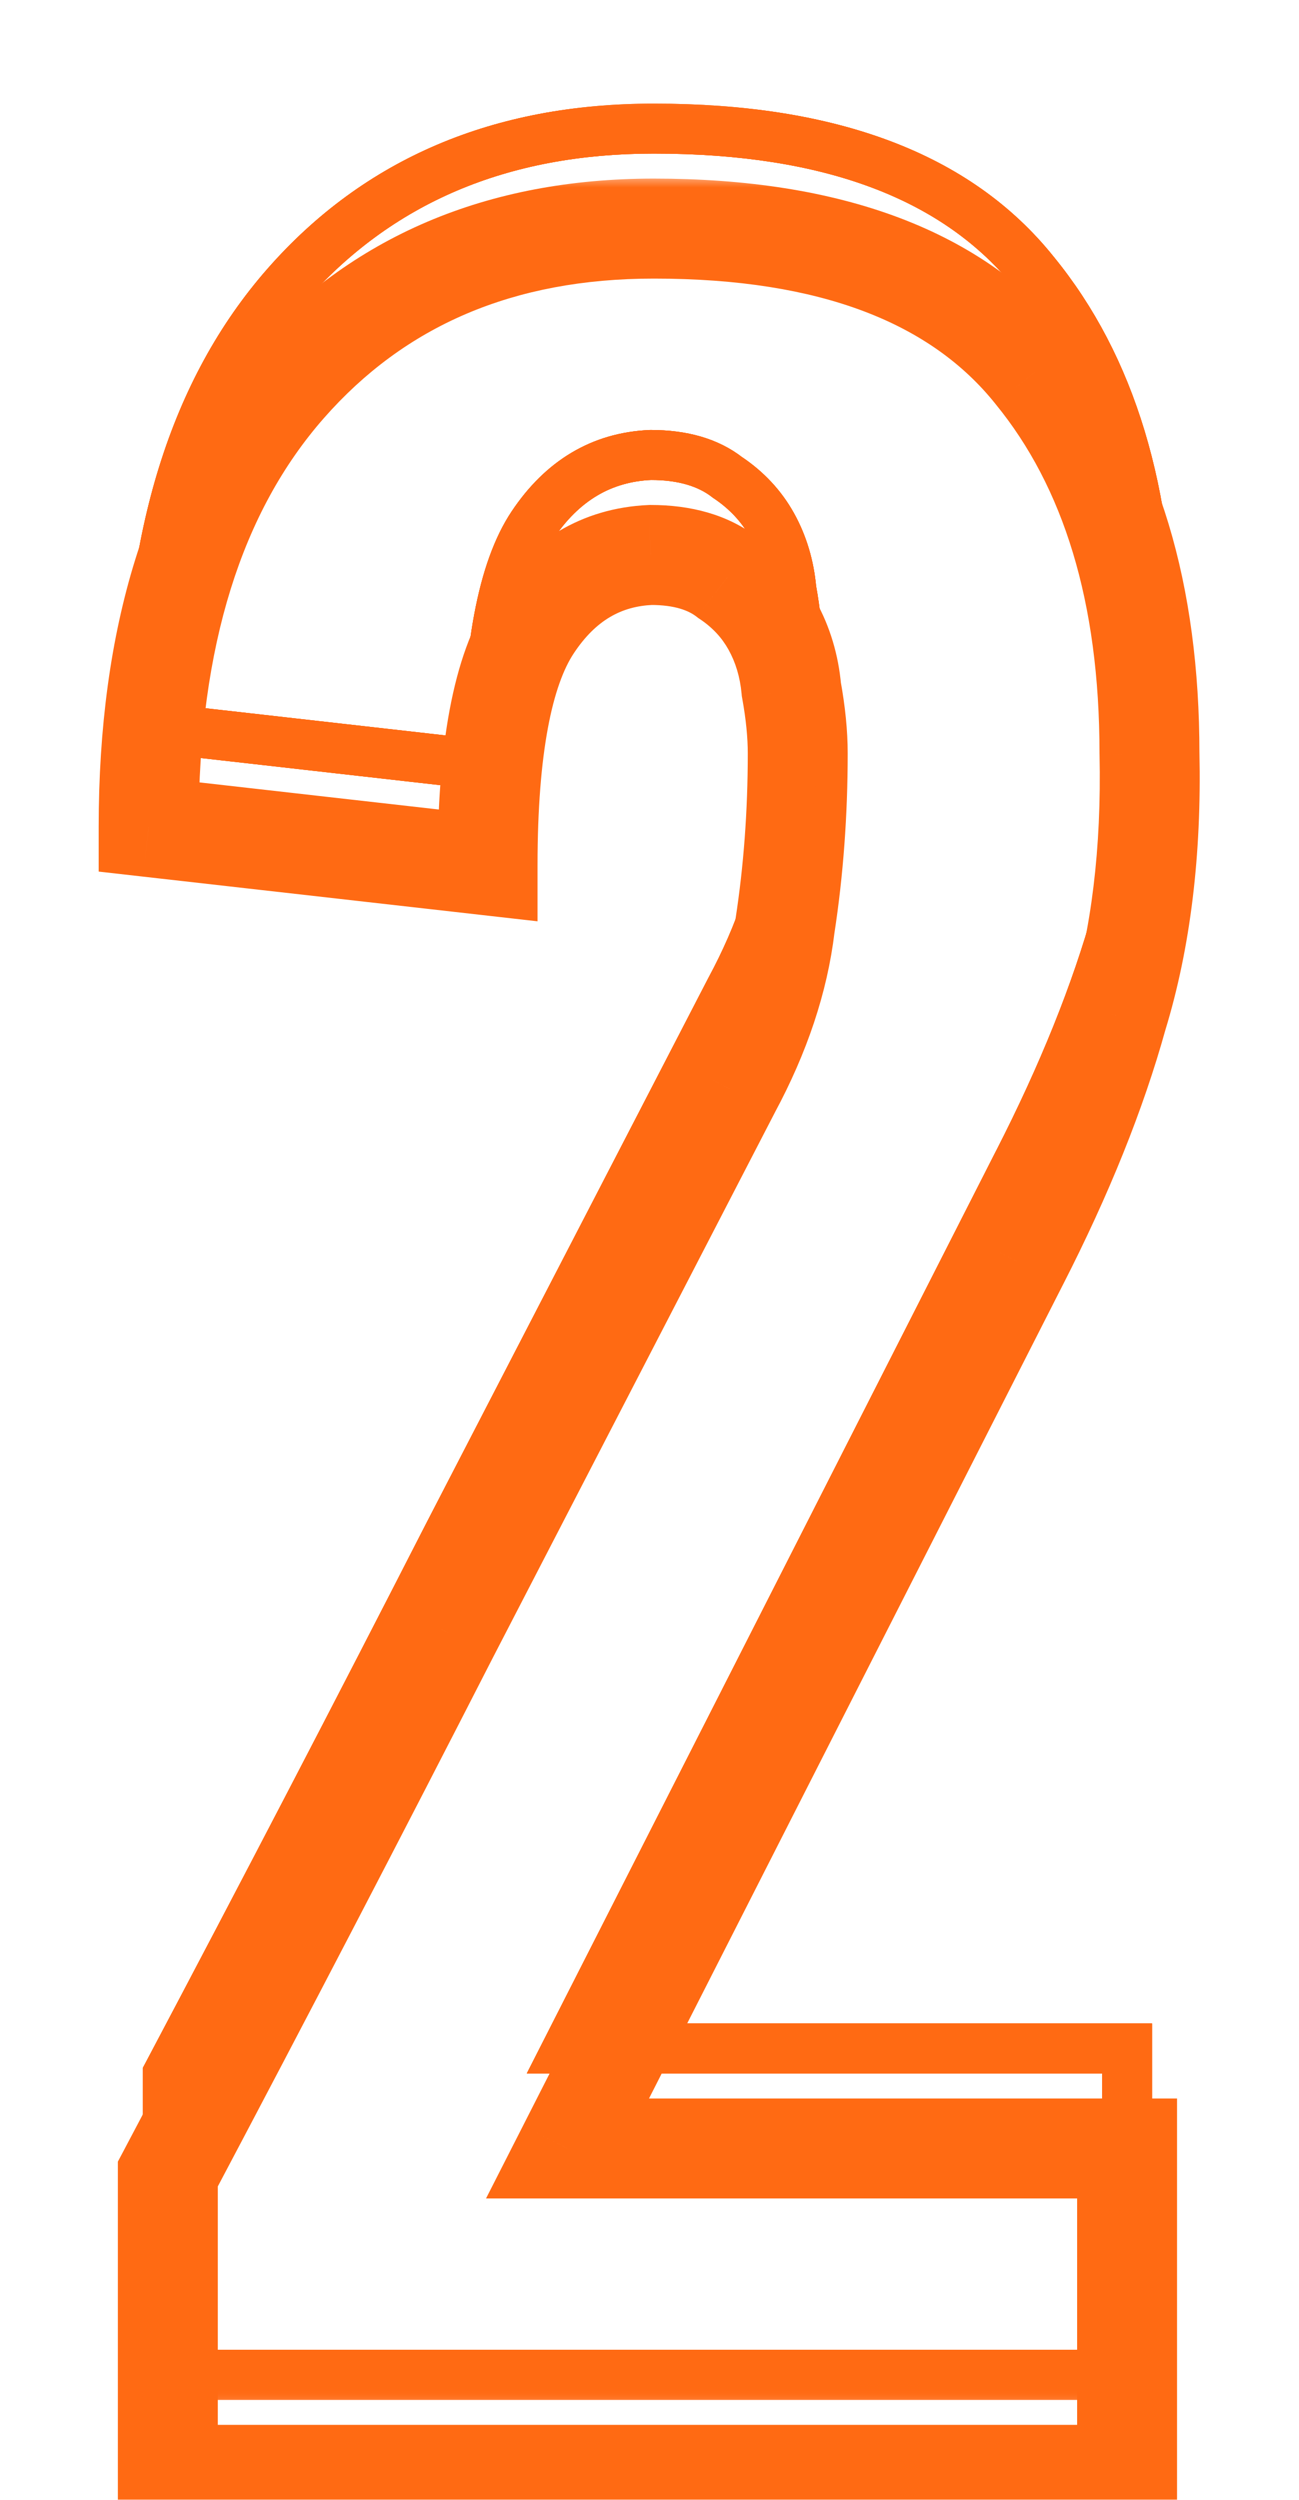
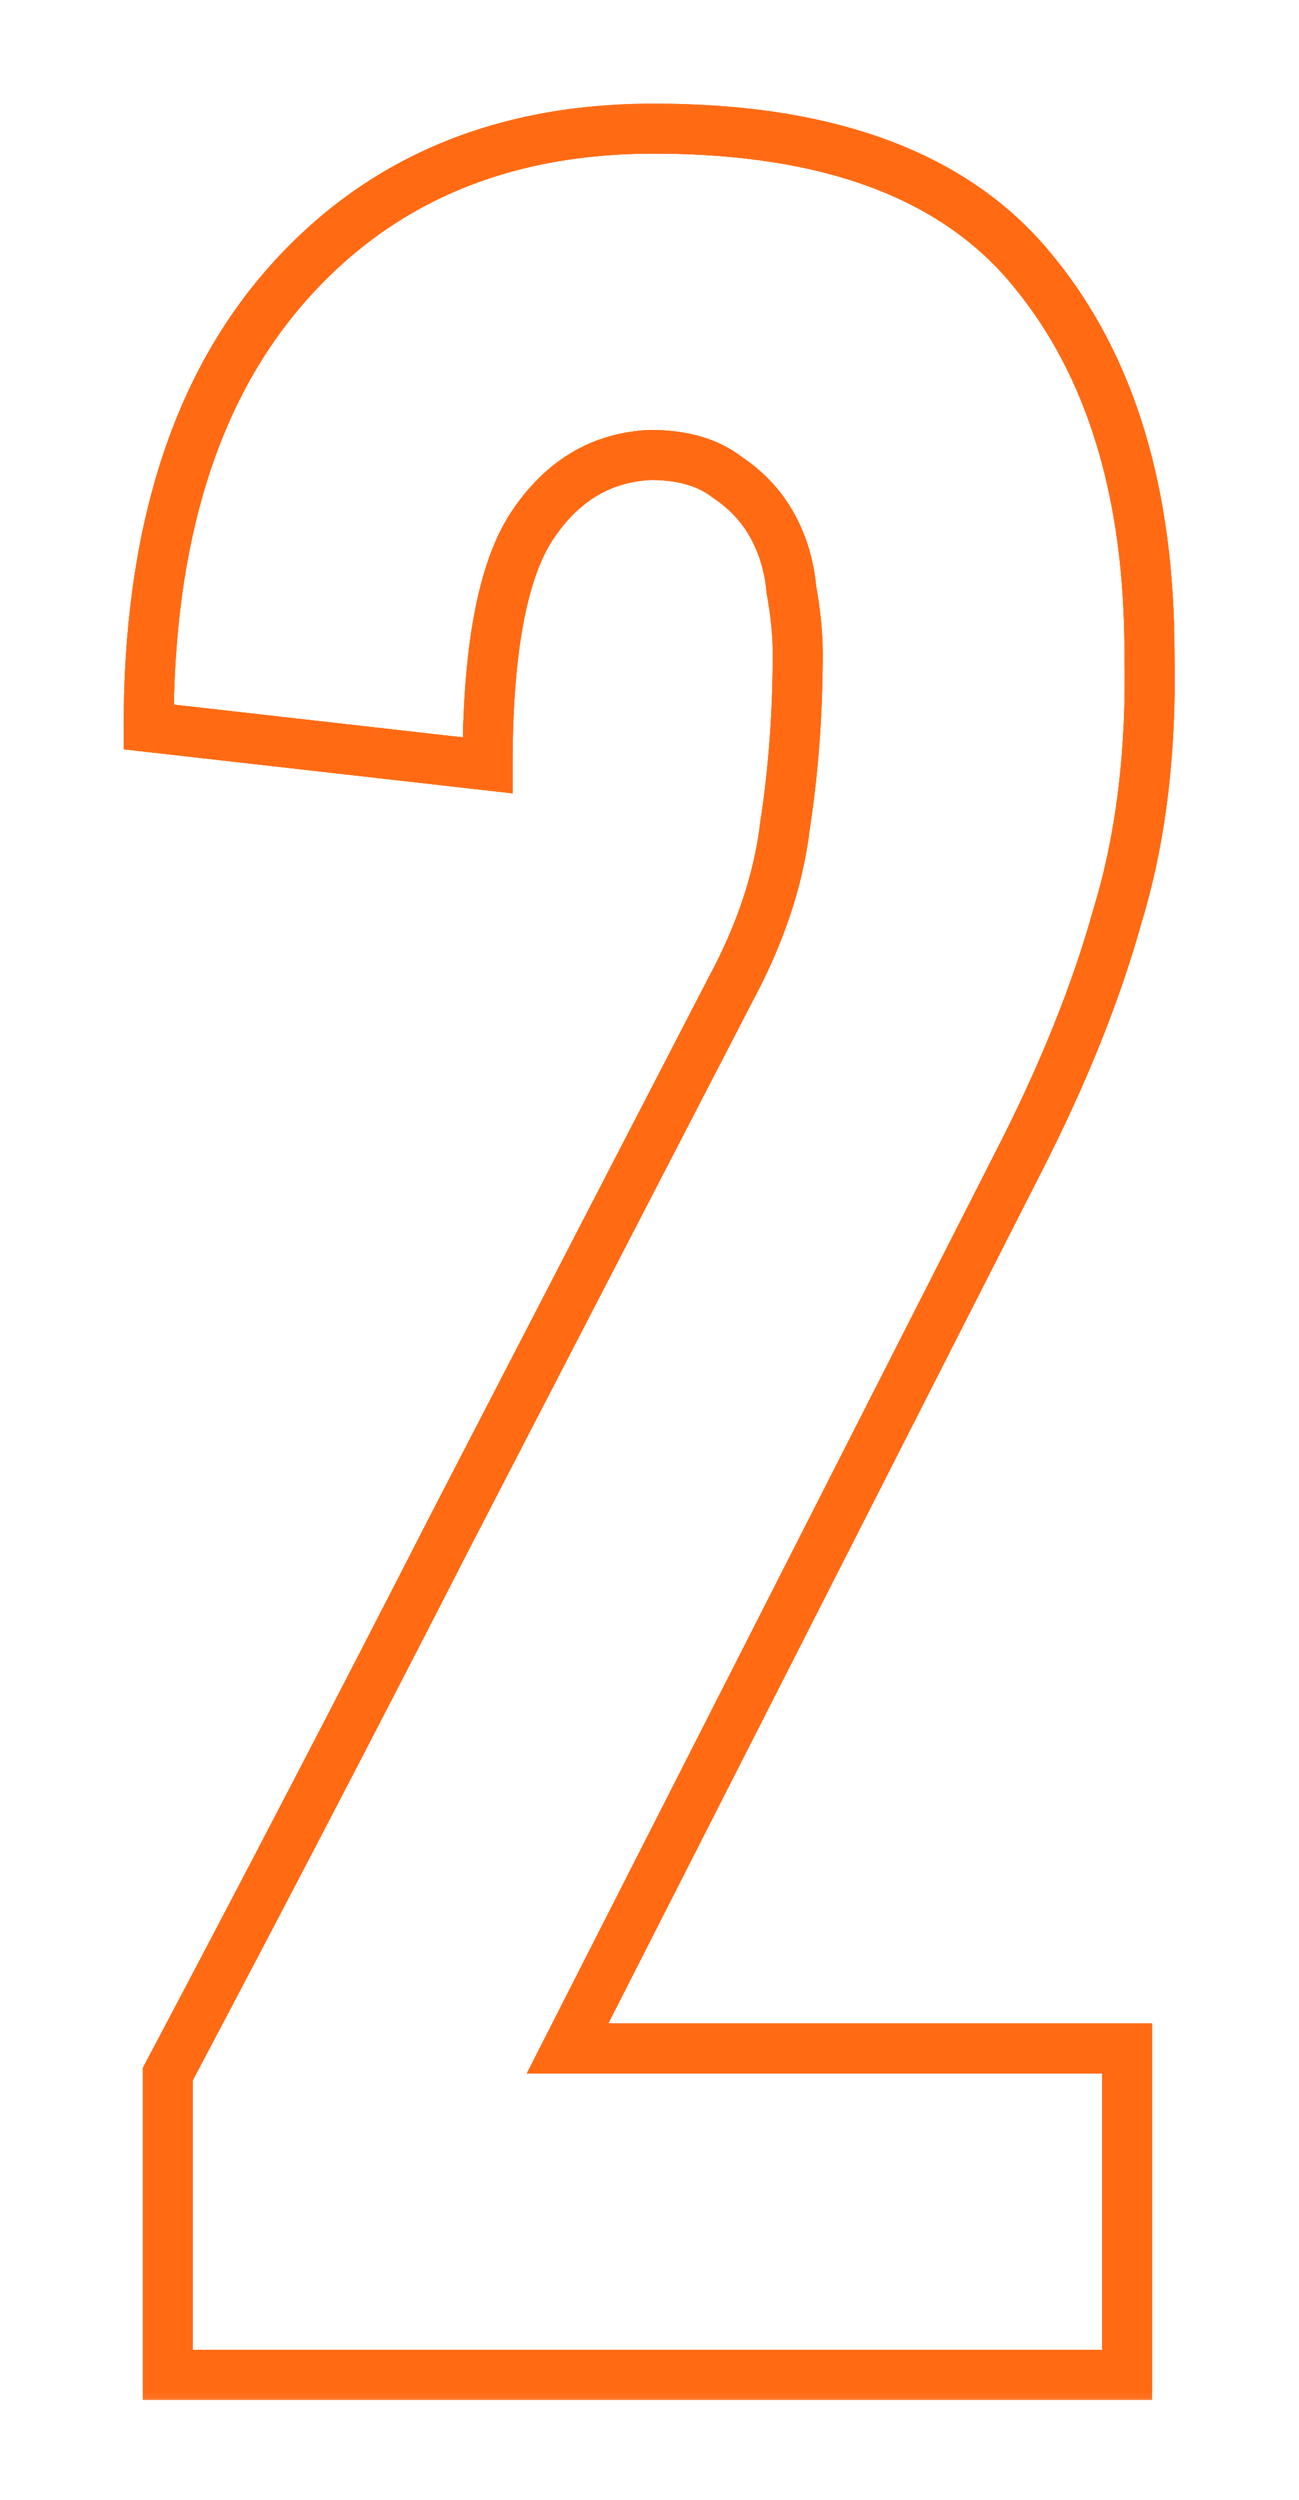
<svg xmlns="http://www.w3.org/2000/svg" width="52" height="100" viewBox="0 0 52 100" fill="none">
  <g filter="url(#filter0_i_1_561)">
    <mask id="path-1-outside-1_1_561" maskUnits="userSpaceOnUse" x="3" y="3" width="46" height="94" fill="black">
      <rect fill="white" x="3" y="3" width="46" height="94" />
      <path d="M26.047 18.2C24.084 18.285 22.505 19.224 21.311 21.016C20.116 22.808 19.518 26.008 19.518 30.616L5.95 29.08C5.95 21.485 7.785 15.597 11.454 11.416C15.124 7.235 20.03 5.144 26.174 5.144C33.257 5.144 38.334 7.064 41.407 10.904C44.478 14.659 46.014 19.736 46.014 26.136C46.1 30.061 45.673 33.56 44.734 36.632C43.881 39.704 42.559 42.989 40.767 46.488L22.718 81.944H45.118V95H6.718V82.968C10.559 75.715 14.313 68.504 17.983 61.336C21.737 54.083 25.492 46.829 29.247 39.576C30.441 37.357 31.166 35.181 31.422 33.048C31.764 30.829 31.934 28.525 31.934 26.136C31.934 25.368 31.849 24.515 31.678 23.576C31.593 22.637 31.337 21.784 30.91 21.016C30.484 20.248 29.887 19.608 29.119 19.096C28.351 18.499 27.326 18.2 26.047 18.2Z" />
    </mask>
-     <path d="M26.047 18.2V16.2H26.003L25.96 16.202L26.047 18.2ZM21.311 21.016L22.975 22.125V22.125L21.311 21.016ZM19.518 30.616L19.294 32.603L21.518 32.855V30.616H19.518ZM5.95 29.08H3.95V30.866L5.726 31.067L5.95 29.08ZM11.454 11.416L9.951 10.097L9.951 10.097L11.454 11.416ZM41.407 10.904L39.845 12.153L39.852 12.162L39.859 12.171L41.407 10.904ZM46.014 26.136H44.014V26.158L44.015 26.18L46.014 26.136ZM44.734 36.632L42.822 36.048L42.814 36.072L42.807 36.097L44.734 36.632ZM40.767 46.488L38.986 45.576L38.984 45.581L40.767 46.488ZM22.718 81.944L20.936 81.037L19.456 83.944H22.718V81.944ZM45.118 81.944H47.118V79.944H45.118V81.944ZM45.118 95V97H47.118V95H45.118ZM6.718 95H4.718V97H6.718V95ZM6.718 82.968L4.951 82.032L4.718 82.471V82.968H6.718ZM17.983 61.336L16.206 60.417L16.202 60.425L17.983 61.336ZM29.247 39.576L27.486 38.628L27.478 38.642L27.47 38.657L29.247 39.576ZM31.422 33.048L29.446 32.744L29.441 32.777L29.437 32.81L31.422 33.048ZM31.678 23.576L29.687 23.757L29.695 23.846L29.711 23.934L31.678 23.576ZM29.119 19.096L27.891 20.675L27.948 20.72L28.009 20.76L29.119 19.096ZM25.96 16.202C23.291 16.318 21.155 17.643 19.646 19.907L22.975 22.125C23.855 20.805 24.876 20.253 26.133 20.198L25.96 16.202ZM19.646 19.907C18.094 22.235 17.518 25.973 17.518 30.616H21.518C21.518 26.043 22.137 23.381 22.975 22.125L19.646 19.907ZM19.744 28.629L6.175 27.093L5.726 31.067L19.294 32.603L19.744 28.629ZM7.95 29.08C7.95 21.793 9.709 16.437 12.958 12.735L9.951 10.097C5.861 14.758 3.95 21.178 3.95 29.08H7.95ZM12.958 12.735C16.205 9.035 20.539 7.144 26.174 7.144V3.144C19.522 3.144 14.043 5.435 9.951 10.097L12.958 12.735ZM26.174 7.144C32.928 7.144 37.298 8.969 39.845 12.153L42.968 9.655C39.371 5.159 33.586 3.144 26.174 3.144V7.144ZM39.859 12.171C42.556 15.468 44.014 20.049 44.014 26.136H48.014C48.014 19.423 46.401 13.85 42.954 9.638L39.859 12.171ZM44.015 26.18C44.097 29.938 43.686 33.218 42.822 36.048L46.647 37.216C47.66 33.902 48.103 30.185 48.014 26.093L44.015 26.18ZM42.807 36.097C41.998 39.013 40.73 42.171 38.986 45.576L42.547 47.4C44.386 43.807 45.765 40.395 46.661 37.167L42.807 36.097ZM38.984 45.581L20.936 81.037L24.501 82.851L42.549 47.395L38.984 45.581ZM22.718 83.944H45.118V79.944H22.718V83.944ZM43.118 81.944V95H47.118V81.944H43.118ZM45.118 93H6.718V97H45.118V93ZM8.719 95V82.968H4.718V95H8.719ZM8.486 83.904C12.33 76.642 16.089 69.424 19.763 62.247L16.202 60.425C12.537 67.584 8.787 74.787 4.951 82.032L8.486 83.904ZM19.759 62.255C23.513 55.002 27.268 47.749 31.023 40.495L27.47 38.657C23.716 45.91 19.961 53.163 16.206 60.417L19.759 62.255ZM31.007 40.524C32.301 38.123 33.118 35.707 33.408 33.286L29.437 32.81C29.215 34.655 28.582 36.592 27.486 38.628L31.007 40.524ZM33.399 33.352C33.757 31.027 33.934 28.621 33.934 26.136H29.934C29.934 28.43 29.771 30.632 29.446 32.744L33.399 33.352ZM33.934 26.136C33.934 25.223 33.834 24.248 33.646 23.218L29.711 23.934C29.865 24.781 29.934 25.513 29.934 26.136H33.934ZM33.67 23.395C33.562 22.199 33.23 21.074 32.659 20.045L29.162 21.987C29.444 22.494 29.625 23.075 29.687 23.757L33.67 23.395ZM32.659 20.045C32.069 18.984 31.247 18.111 30.228 17.432L28.009 20.76C28.526 21.105 28.898 21.512 29.162 21.987L32.659 20.045ZM30.346 17.517C29.13 16.572 27.631 16.2 26.047 16.2V20.2C27.022 20.2 27.571 20.426 27.891 20.675L30.346 17.517Z" fill="#FF6A13" mask="url(#path-1-outside-1_1_561)" />
  </g>
  <g filter="url(#filter1_f_1_561)">
    <mask id="path-3-outside-2_1_561" maskUnits="userSpaceOnUse" x="4" y="4" width="44" height="92" fill="black">
      <rect fill="white" x="4" y="4" width="44" height="92" />
      <path d="M26.047 18.2C24.084 18.285 22.505 19.224 21.311 21.016C20.116 22.808 19.518 26.008 19.518 30.616L5.95 29.08C5.95 21.485 7.785 15.597 11.454 11.416C15.124 7.235 20.03 5.144 26.174 5.144C33.257 5.144 38.334 7.064 41.407 10.904C44.478 14.659 46.014 19.736 46.014 26.136C46.1 30.061 45.673 33.56 44.734 36.632C43.881 39.704 42.559 42.989 40.767 46.488L22.718 81.944H45.118V95H6.718V82.968C10.559 75.715 14.313 68.504 17.983 61.336C21.737 54.083 25.492 46.829 29.247 39.576C30.441 37.357 31.166 35.181 31.422 33.048C31.764 30.829 31.934 28.525 31.934 26.136C31.934 25.368 31.849 24.515 31.678 23.576C31.593 22.637 31.337 21.784 30.91 21.016C30.484 20.248 29.887 19.608 29.119 19.096C28.351 18.499 27.326 18.2 26.047 18.2Z" />
    </mask>
    <path d="M26.047 18.2V17.2H26.025L26.003 17.201L26.047 18.2ZM21.311 21.016L22.143 21.571V21.571L21.311 21.016ZM19.518 30.616L19.406 31.61L20.518 31.736V30.616H19.518ZM5.95 29.08H4.95V29.973L5.838 30.074L5.95 29.08ZM11.454 11.416L10.703 10.756L10.703 10.756L11.454 11.416ZM41.407 10.904L40.626 11.529L40.633 11.537L41.407 10.904ZM46.014 26.136H45.014V26.147L45.015 26.158L46.014 26.136ZM44.734 36.632L43.778 36.34L43.774 36.352L43.771 36.364L44.734 36.632ZM40.767 46.488L39.877 46.032L39.875 46.034L40.767 46.488ZM22.718 81.944L21.827 81.49L21.087 82.944H22.718V81.944ZM45.118 81.944H46.118V80.944H45.118V81.944ZM45.118 95V96H46.118V95H45.118ZM6.718 95H5.718V96H6.718V95ZM6.718 82.968L5.835 82.5L5.718 82.72V82.968H6.718ZM17.983 61.336L17.094 60.876L17.092 60.88L17.983 61.336ZM29.247 39.576L28.366 39.102L28.362 39.109L28.358 39.116L29.247 39.576ZM31.422 33.048L30.434 32.896L30.432 32.912L30.43 32.929L31.422 33.048ZM31.678 23.576L30.683 23.666L30.687 23.711L30.695 23.755L31.678 23.576ZM29.119 19.096L28.505 19.885L28.533 19.908L28.564 19.928L29.119 19.096ZM26.003 17.201C23.688 17.302 21.83 18.433 20.479 20.461L22.143 21.571C23.18 20.015 24.48 19.269 26.09 19.199L26.003 17.201ZM20.479 20.461C19.105 22.521 18.518 25.99 18.518 30.616H20.518C20.518 26.026 21.127 23.095 22.143 21.571L20.479 20.461ZM19.631 29.622L6.063 28.086L5.838 30.074L19.406 31.61L19.631 29.622ZM6.95 29.08C6.95 21.639 8.747 16.017 12.206 12.076L10.703 10.756C6.823 15.178 4.95 21.332 4.95 29.08H6.95ZM12.206 12.076C15.664 8.135 20.285 6.144 26.174 6.144V4.144C19.776 4.144 14.583 6.335 10.703 10.756L12.206 12.076ZM26.174 6.144C33.093 6.144 37.816 8.017 40.626 11.529L42.187 10.279C38.853 6.111 33.422 4.144 26.174 4.144V6.144ZM40.633 11.537C43.517 15.063 45.014 19.893 45.014 26.136H47.014C47.014 19.579 45.44 14.254 42.181 10.271L40.633 11.537ZM45.015 26.158C45.098 30 44.68 33.389 43.778 36.34L45.691 36.924C46.667 33.731 47.101 30.123 47.014 26.114L45.015 26.158ZM43.771 36.364C42.939 39.358 41.645 42.58 39.877 46.032L41.657 46.944C43.472 43.398 44.823 40.05 45.698 36.9L43.771 36.364ZM39.875 46.034L21.827 81.49L23.61 82.398L41.658 46.942L39.875 46.034ZM22.718 82.944H45.118V80.944H22.718V82.944ZM44.118 81.944V95H46.118V81.944H44.118ZM45.118 94H6.718V96H45.118V94ZM7.718 95V82.968H5.718V95H7.718ZM7.602 83.436C11.444 76.179 15.201 68.964 18.873 61.792L17.092 60.88C13.425 68.044 9.673 75.251 5.835 82.5L7.602 83.436ZM18.871 61.796C22.625 54.542 26.38 47.289 30.135 40.036L28.358 39.116C24.604 46.37 20.849 53.623 17.094 60.876L18.871 61.796ZM30.127 40.05C31.371 37.74 32.142 35.444 32.415 33.167L30.43 32.929C30.191 34.918 29.511 36.975 28.366 39.102L30.127 40.05ZM32.411 33.2C32.76 30.928 32.934 28.573 32.934 26.136H30.934C30.934 28.478 30.767 30.731 30.434 32.896L32.411 33.2ZM32.934 26.136C32.934 25.296 32.841 24.381 32.662 23.397L30.695 23.755C30.857 24.648 30.934 25.44 30.934 26.136H32.934ZM32.674 23.485C32.577 22.418 32.284 21.429 31.785 20.53L30.036 21.502C30.39 22.139 30.609 22.856 30.683 23.666L32.674 23.485ZM31.785 20.53C31.277 19.616 30.567 18.86 29.673 18.264L28.564 19.928C29.206 20.356 29.691 20.88 30.036 21.502L31.785 20.53ZM29.732 18.307C28.741 17.535 27.479 17.2 26.047 17.2V19.2C27.174 19.2 27.96 19.462 28.505 19.885L29.732 18.307Z" fill="#FF6A13" mask="url(#path-3-outside-2_1_561)" />
  </g>
  <g filter="url(#filter2_f_1_561)">
    <mask id="path-5-outside-3_1_561" maskUnits="userSpaceOnUse" x="4" y="4" width="44" height="92" fill="black">
      <rect fill="white" x="4" y="4" width="44" height="92" />
      <path d="M26.047 18.2C24.084 18.285 22.505 19.224 21.311 21.016C20.116 22.808 19.518 26.008 19.518 30.616L5.95 29.08C5.95 21.485 7.785 15.597 11.454 11.416C15.124 7.235 20.03 5.144 26.174 5.144C33.257 5.144 38.334 7.064 41.407 10.904C44.478 14.659 46.014 19.736 46.014 26.136C46.1 30.061 45.673 33.56 44.734 36.632C43.881 39.704 42.559 42.989 40.767 46.488L22.718 81.944H45.118V95H6.718V82.968C10.559 75.715 14.313 68.504 17.983 61.336C21.737 54.083 25.492 46.829 29.247 39.576C30.441 37.357 31.166 35.181 31.422 33.048C31.764 30.829 31.934 28.525 31.934 26.136C31.934 25.368 31.849 24.515 31.678 23.576C31.593 22.637 31.337 21.784 30.91 21.016C30.484 20.248 29.887 19.608 29.119 19.096C28.351 18.499 27.326 18.2 26.047 18.2Z" />
    </mask>
    <path d="M26.047 18.2V17.2H26.025L26.003 17.201L26.047 18.2ZM21.311 21.016L22.143 21.571V21.571L21.311 21.016ZM19.518 30.616L19.406 31.61L20.518 31.736V30.616H19.518ZM5.95 29.08H4.95V29.973L5.838 30.074L5.95 29.08ZM11.454 11.416L10.703 10.756L10.703 10.756L11.454 11.416ZM41.407 10.904L40.626 11.529L40.633 11.537L41.407 10.904ZM46.014 26.136H45.014V26.147L45.015 26.158L46.014 26.136ZM44.734 36.632L43.778 36.34L43.774 36.352L43.771 36.364L44.734 36.632ZM40.767 46.488L39.877 46.032L39.875 46.034L40.767 46.488ZM22.718 81.944L21.827 81.49L21.087 82.944H22.718V81.944ZM45.118 81.944H46.118V80.944H45.118V81.944ZM45.118 95V96H46.118V95H45.118ZM6.718 95H5.718V96H6.718V95ZM6.718 82.968L5.835 82.5L5.718 82.72V82.968H6.718ZM17.983 61.336L17.094 60.876L17.092 60.88L17.983 61.336ZM29.247 39.576L28.366 39.102L28.362 39.109L28.358 39.116L29.247 39.576ZM31.422 33.048L30.434 32.896L30.432 32.912L30.43 32.929L31.422 33.048ZM31.678 23.576L30.683 23.666L30.687 23.711L30.695 23.755L31.678 23.576ZM29.119 19.096L28.505 19.885L28.533 19.908L28.564 19.928L29.119 19.096ZM26.003 17.201C23.688 17.302 21.83 18.433 20.479 20.461L22.143 21.571C23.18 20.015 24.48 19.269 26.09 19.199L26.003 17.201ZM20.479 20.461C19.105 22.521 18.518 25.99 18.518 30.616H20.518C20.518 26.026 21.127 23.095 22.143 21.571L20.479 20.461ZM19.631 29.622L6.063 28.086L5.838 30.074L19.406 31.61L19.631 29.622ZM6.95 29.08C6.95 21.639 8.747 16.017 12.206 12.076L10.703 10.756C6.823 15.178 4.95 21.332 4.95 29.08H6.95ZM12.206 12.076C15.664 8.135 20.285 6.144 26.174 6.144V4.144C19.776 4.144 14.583 6.335 10.703 10.756L12.206 12.076ZM26.174 6.144C33.093 6.144 37.816 8.017 40.626 11.529L42.187 10.279C38.853 6.111 33.422 4.144 26.174 4.144V6.144ZM40.633 11.537C43.517 15.063 45.014 19.893 45.014 26.136H47.014C47.014 19.579 45.44 14.254 42.181 10.271L40.633 11.537ZM45.015 26.158C45.098 30 44.68 33.389 43.778 36.34L45.691 36.924C46.667 33.731 47.101 30.123 47.014 26.114L45.015 26.158ZM43.771 36.364C42.939 39.358 41.645 42.58 39.877 46.032L41.657 46.944C43.472 43.398 44.823 40.05 45.698 36.9L43.771 36.364ZM39.875 46.034L21.827 81.49L23.61 82.398L41.658 46.942L39.875 46.034ZM22.718 82.944H45.118V80.944H22.718V82.944ZM44.118 81.944V95H46.118V81.944H44.118ZM45.118 94H6.718V96H45.118V94ZM7.718 95V82.968H5.718V95H7.718ZM7.602 83.436C11.444 76.179 15.201 68.964 18.873 61.792L17.092 60.88C13.425 68.044 9.673 75.251 5.835 82.5L7.602 83.436ZM18.871 61.796C22.625 54.542 26.38 47.289 30.135 40.036L28.358 39.116C24.604 46.37 20.849 53.623 17.094 60.876L18.871 61.796ZM30.127 40.05C31.371 37.74 32.142 35.444 32.415 33.167L30.43 32.929C30.191 34.918 29.511 36.975 28.366 39.102L30.127 40.05ZM32.411 33.2C32.76 30.928 32.934 28.573 32.934 26.136H30.934C30.934 28.478 30.767 30.731 30.434 32.896L32.411 33.2ZM32.934 26.136C32.934 25.296 32.841 24.381 32.662 23.397L30.695 23.755C30.857 24.648 30.934 25.44 30.934 26.136H32.934ZM32.674 23.485C32.577 22.418 32.284 21.429 31.785 20.53L30.036 21.502C30.39 22.139 30.609 22.856 30.683 23.666L32.674 23.485ZM31.785 20.53C31.277 19.616 30.567 18.86 29.673 18.264L28.564 19.928C29.206 20.356 29.691 20.88 30.036 21.502L31.785 20.53ZM29.732 18.307C28.741 17.535 27.479 17.2 26.047 17.2V19.2C27.174 19.2 27.96 19.462 28.505 19.885L29.732 18.307Z" fill="#FF6A13" mask="url(#path-5-outside-3_1_561)" />
  </g>
  <g filter="url(#filter3_f_1_561)">
    <mask id="path-7-outside-4_1_561" maskUnits="userSpaceOnUse" x="4" y="4" width="44" height="92" fill="black">
      <rect fill="white" x="4" y="4" width="44" height="92" />
-       <path d="M26.047 18.2C24.084 18.285 22.505 19.224 21.311 21.016C20.116 22.808 19.518 26.008 19.518 30.616L5.95 29.08C5.95 21.485 7.785 15.597 11.454 11.416C15.124 7.235 20.03 5.144 26.174 5.144C33.257 5.144 38.334 7.064 41.407 10.904C44.478 14.659 46.014 19.736 46.014 26.136C46.1 30.061 45.673 33.56 44.734 36.632C43.881 39.704 42.559 42.989 40.767 46.488L22.718 81.944H45.118V95H6.718V82.968C10.559 75.715 14.313 68.504 17.983 61.336C21.737 54.083 25.492 46.829 29.247 39.576C30.441 37.357 31.166 35.181 31.422 33.048C31.764 30.829 31.934 28.525 31.934 26.136C31.934 25.368 31.849 24.515 31.678 23.576C31.593 22.637 31.337 21.784 30.91 21.016C30.484 20.248 29.887 19.608 29.119 19.096C28.351 18.499 27.326 18.2 26.047 18.2Z" />
    </mask>
    <path d="M26.047 18.2V17.2H26.025L26.003 17.201L26.047 18.2ZM21.311 21.016L22.143 21.571V21.571L21.311 21.016ZM19.518 30.616L19.406 31.61L20.518 31.736V30.616H19.518ZM5.95 29.08H4.95V29.973L5.838 30.074L5.95 29.08ZM11.454 11.416L10.703 10.756L10.703 10.756L11.454 11.416ZM41.407 10.904L40.626 11.529L40.633 11.537L41.407 10.904ZM46.014 26.136H45.014V26.147L45.015 26.158L46.014 26.136ZM44.734 36.632L43.778 36.34L43.774 36.352L43.771 36.364L44.734 36.632ZM40.767 46.488L39.877 46.032L39.875 46.034L40.767 46.488ZM22.718 81.944L21.827 81.49L21.087 82.944H22.718V81.944ZM45.118 81.944H46.118V80.944H45.118V81.944ZM45.118 95V96H46.118V95H45.118ZM6.718 95H5.718V96H6.718V95ZM6.718 82.968L5.835 82.5L5.718 82.72V82.968H6.718ZM17.983 61.336L17.094 60.876L17.092 60.88L17.983 61.336ZM29.247 39.576L28.366 39.102L28.362 39.109L28.358 39.116L29.247 39.576ZM31.422 33.048L30.434 32.896L30.432 32.912L30.43 32.929L31.422 33.048ZM31.678 23.576L30.683 23.666L30.687 23.711L30.695 23.755L31.678 23.576ZM29.119 19.096L28.505 19.885L28.533 19.908L28.564 19.928L29.119 19.096ZM26.003 17.201C23.688 17.302 21.83 18.433 20.479 20.461L22.143 21.571C23.18 20.015 24.48 19.269 26.09 19.199L26.003 17.201ZM20.479 20.461C19.105 22.521 18.518 25.99 18.518 30.616H20.518C20.518 26.026 21.127 23.095 22.143 21.571L20.479 20.461ZM19.631 29.622L6.063 28.086L5.838 30.074L19.406 31.61L19.631 29.622ZM6.95 29.08C6.95 21.639 8.747 16.017 12.206 12.076L10.703 10.756C6.823 15.178 4.95 21.332 4.95 29.08H6.95ZM12.206 12.076C15.664 8.135 20.285 6.144 26.174 6.144V4.144C19.776 4.144 14.583 6.335 10.703 10.756L12.206 12.076ZM26.174 6.144C33.093 6.144 37.816 8.017 40.626 11.529L42.187 10.279C38.853 6.111 33.422 4.144 26.174 4.144V6.144ZM40.633 11.537C43.517 15.063 45.014 19.893 45.014 26.136H47.014C47.014 19.579 45.44 14.254 42.181 10.271L40.633 11.537ZM45.015 26.158C45.098 30 44.68 33.389 43.778 36.34L45.691 36.924C46.667 33.731 47.101 30.123 47.014 26.114L45.015 26.158ZM43.771 36.364C42.939 39.358 41.645 42.58 39.877 46.032L41.657 46.944C43.472 43.398 44.823 40.05 45.698 36.9L43.771 36.364ZM39.875 46.034L21.827 81.49L23.61 82.398L41.658 46.942L39.875 46.034ZM22.718 82.944H45.118V80.944H22.718V82.944ZM44.118 81.944V95H46.118V81.944H44.118ZM45.118 94H6.718V96H45.118V94ZM7.718 95V82.968H5.718V95H7.718ZM7.602 83.436C11.444 76.179 15.201 68.964 18.873 61.792L17.092 60.88C13.425 68.044 9.673 75.251 5.835 82.5L7.602 83.436ZM18.871 61.796C22.625 54.542 26.38 47.289 30.135 40.036L28.358 39.116C24.604 46.37 20.849 53.623 17.094 60.876L18.871 61.796ZM30.127 40.05C31.371 37.74 32.142 35.444 32.415 33.167L30.43 32.929C30.191 34.918 29.511 36.975 28.366 39.102L30.127 40.05ZM32.411 33.2C32.76 30.928 32.934 28.573 32.934 26.136H30.934C30.934 28.478 30.767 30.731 30.434 32.896L32.411 33.2ZM32.934 26.136C32.934 25.296 32.841 24.381 32.662 23.397L30.695 23.755C30.857 24.648 30.934 25.44 30.934 26.136H32.934ZM32.674 23.485C32.577 22.418 32.284 21.429 31.785 20.53L30.036 21.502C30.39 22.139 30.609 22.856 30.683 23.666L32.674 23.485ZM31.785 20.53C31.277 19.616 30.567 18.86 29.673 18.264L28.564 19.928C29.206 20.356 29.691 20.88 30.036 21.502L31.785 20.53ZM29.732 18.307C28.741 17.535 27.479 17.2 26.047 17.2V19.2C27.174 19.2 27.96 19.462 28.505 19.885L29.732 18.307Z" fill="#FF6A13" mask="url(#path-7-outside-4_1_561)" />
  </g>
  <defs>
    <filter id="filter0_i_1_561" x="3.95" y="3.144" width="44.075" height="97.856" filterUnits="userSpaceOnUse" color-interpolation-filters="sRGB">
      <feFlood flood-opacity="0" result="BackgroundImageFix" />
      <feBlend mode="normal" in="SourceGraphic" in2="BackgroundImageFix" result="shape" />
      <feColorMatrix in="SourceAlpha" type="matrix" values="0 0 0 0 0 0 0 0 0 0 0 0 0 0 0 0 0 0 127 0" result="hardAlpha" />
      <feOffset dy="4" />
      <feGaussianBlur stdDeviation="2" />
      <feComposite in2="hardAlpha" operator="arithmetic" k2="-1" k3="1" />
      <feColorMatrix type="matrix" values="0 0 0 0 0 0 0 0 0 0 0 0 0 0 0 0 0 0 0.25 0" />
      <feBlend mode="normal" in2="shape" result="effect1_innerShadow_1_561" />
    </filter>
    <filter id="filter1_f_1_561" x="0.95" y="0.144" width="50.075" height="99.856" filterUnits="userSpaceOnUse" color-interpolation-filters="sRGB">
      <feFlood flood-opacity="0" result="BackgroundImageFix" />
      <feBlend mode="normal" in="SourceGraphic" in2="BackgroundImageFix" result="shape" />
      <feGaussianBlur stdDeviation="2" result="effect1_foregroundBlur_1_561" />
    </filter>
    <filter id="filter2_f_1_561" x="0.95" y="0.144" width="50.075" height="99.856" filterUnits="userSpaceOnUse" color-interpolation-filters="sRGB">
      <feFlood flood-opacity="0" result="BackgroundImageFix" />
      <feBlend mode="normal" in="SourceGraphic" in2="BackgroundImageFix" result="shape" />
      <feGaussianBlur stdDeviation="2" result="effect1_foregroundBlur_1_561" />
    </filter>
    <filter id="filter3_f_1_561" x="0.95" y="0.144" width="50.075" height="99.856" filterUnits="userSpaceOnUse" color-interpolation-filters="sRGB">
      <feFlood flood-opacity="0" result="BackgroundImageFix" />
      <feBlend mode="normal" in="SourceGraphic" in2="BackgroundImageFix" result="shape" />
      <feGaussianBlur stdDeviation="2" result="effect1_foregroundBlur_1_561" />
    </filter>
  </defs>
</svg>